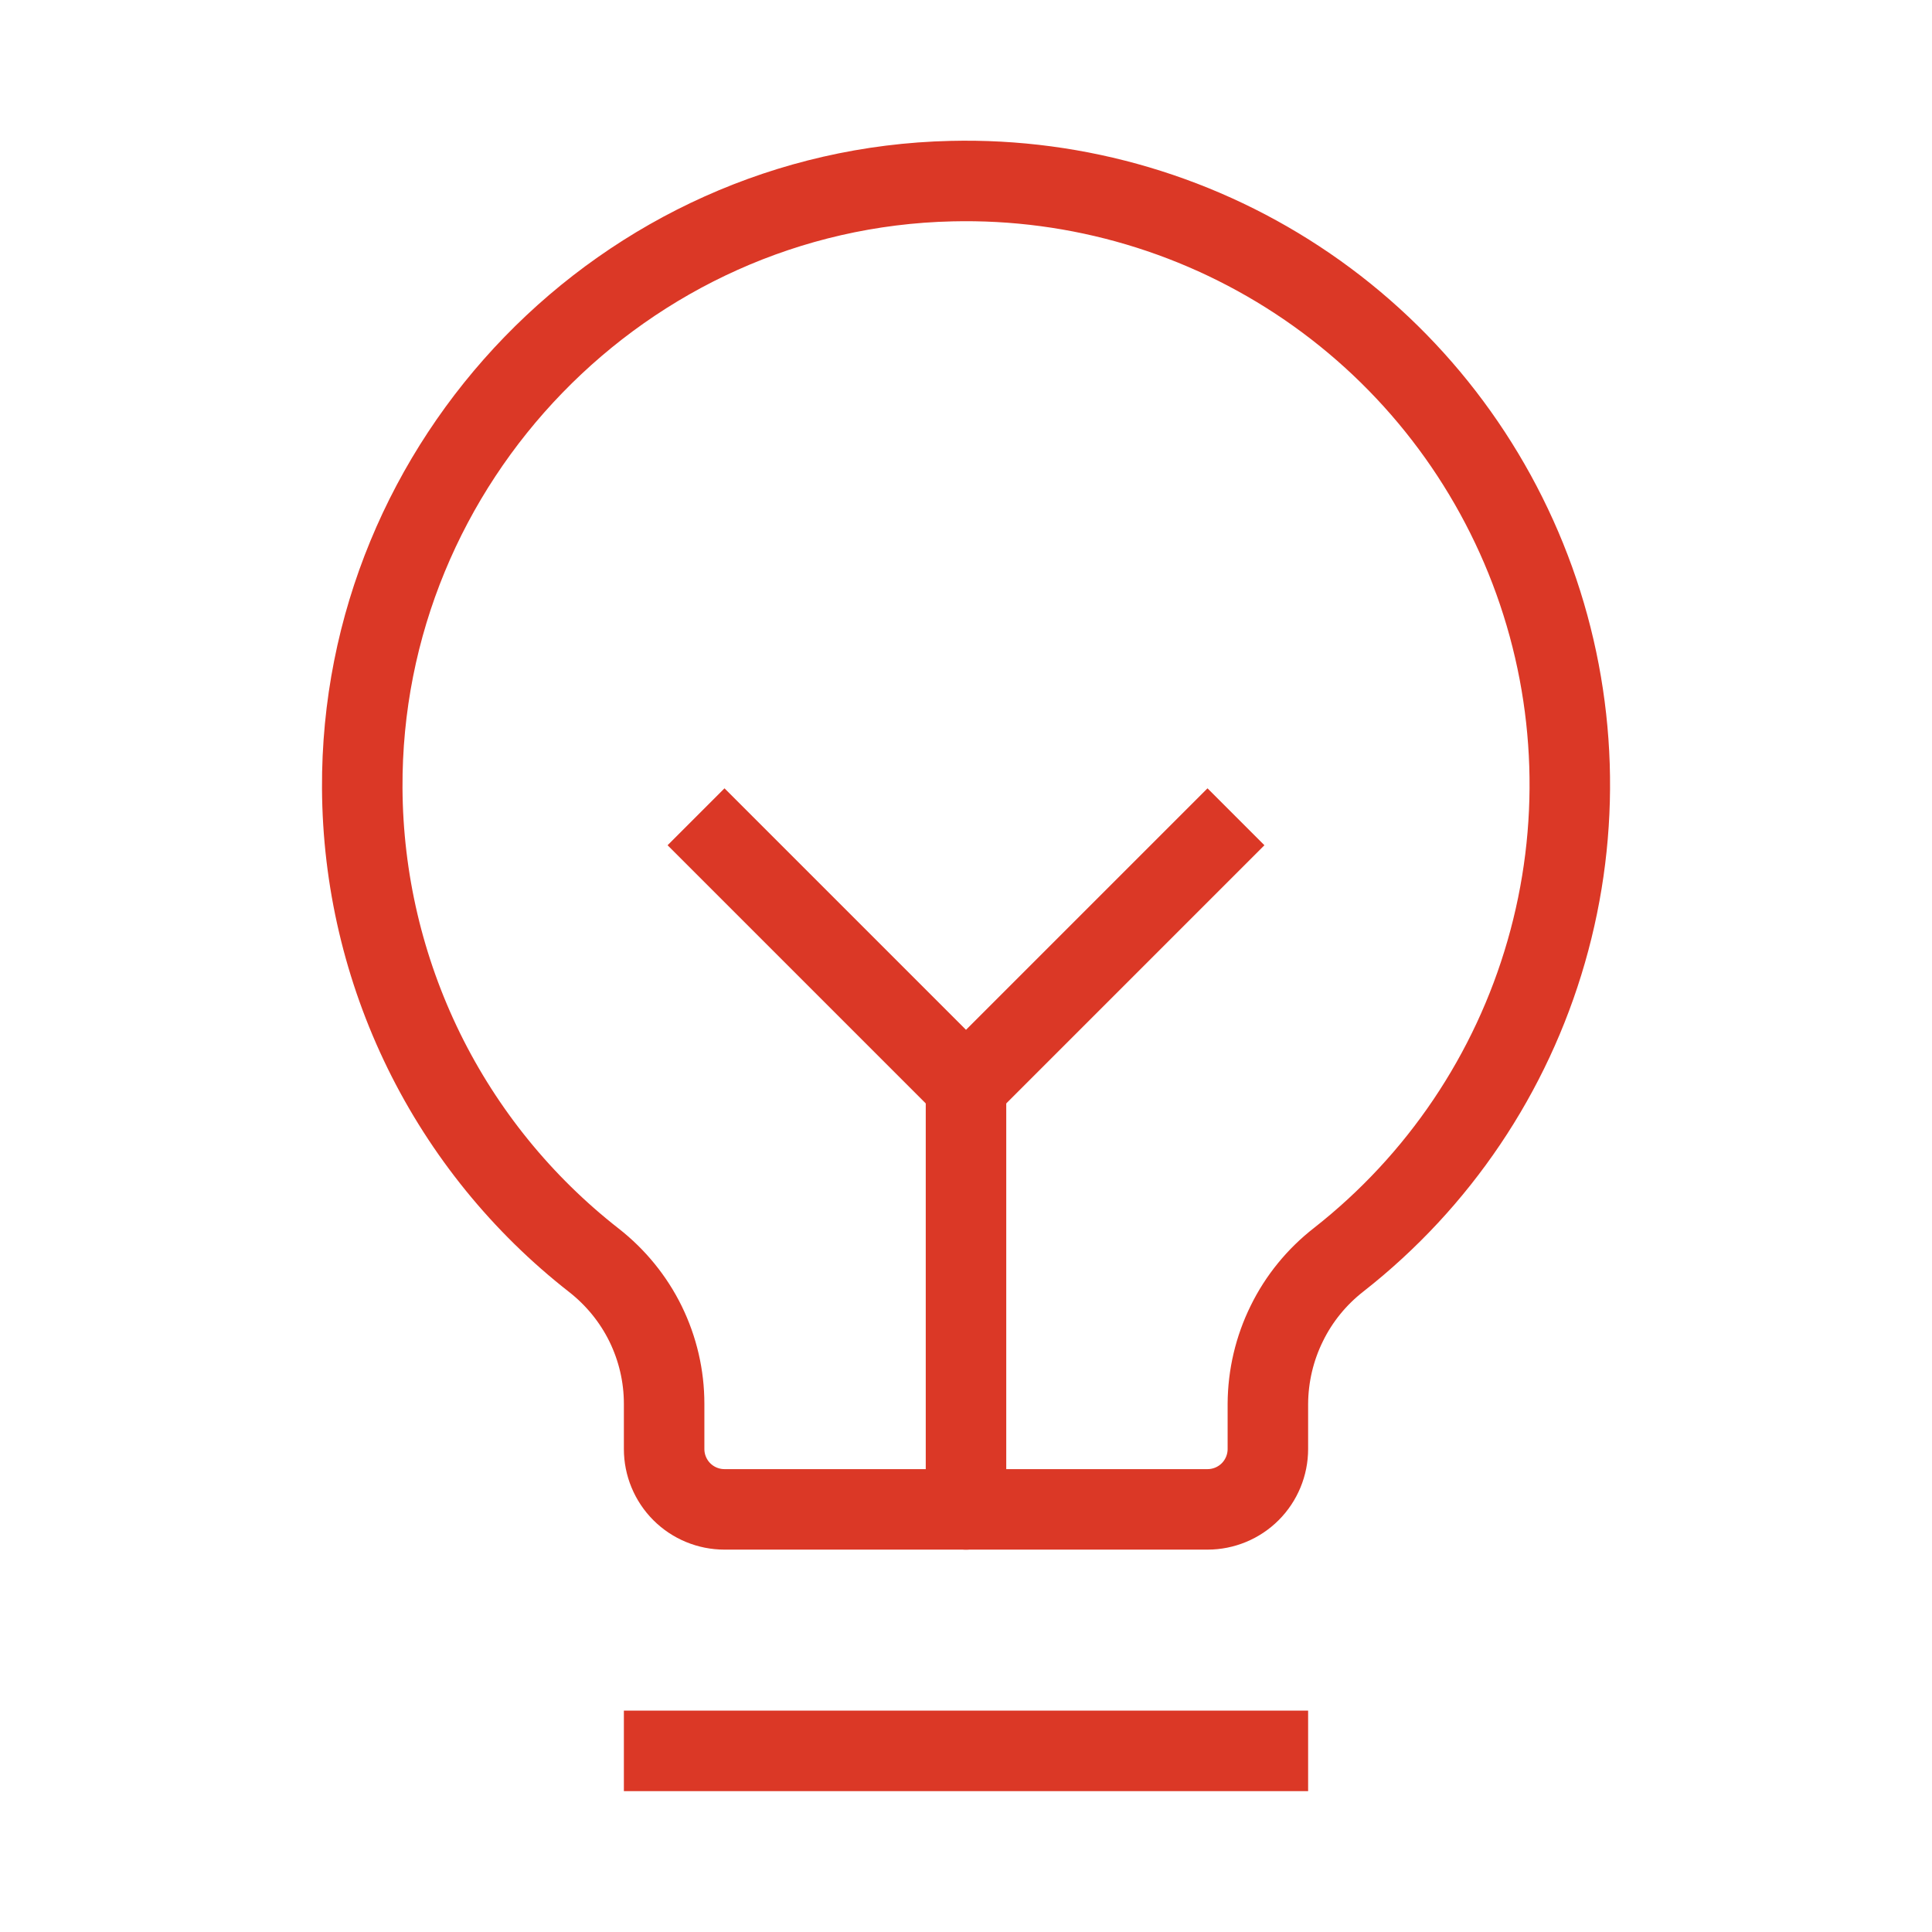
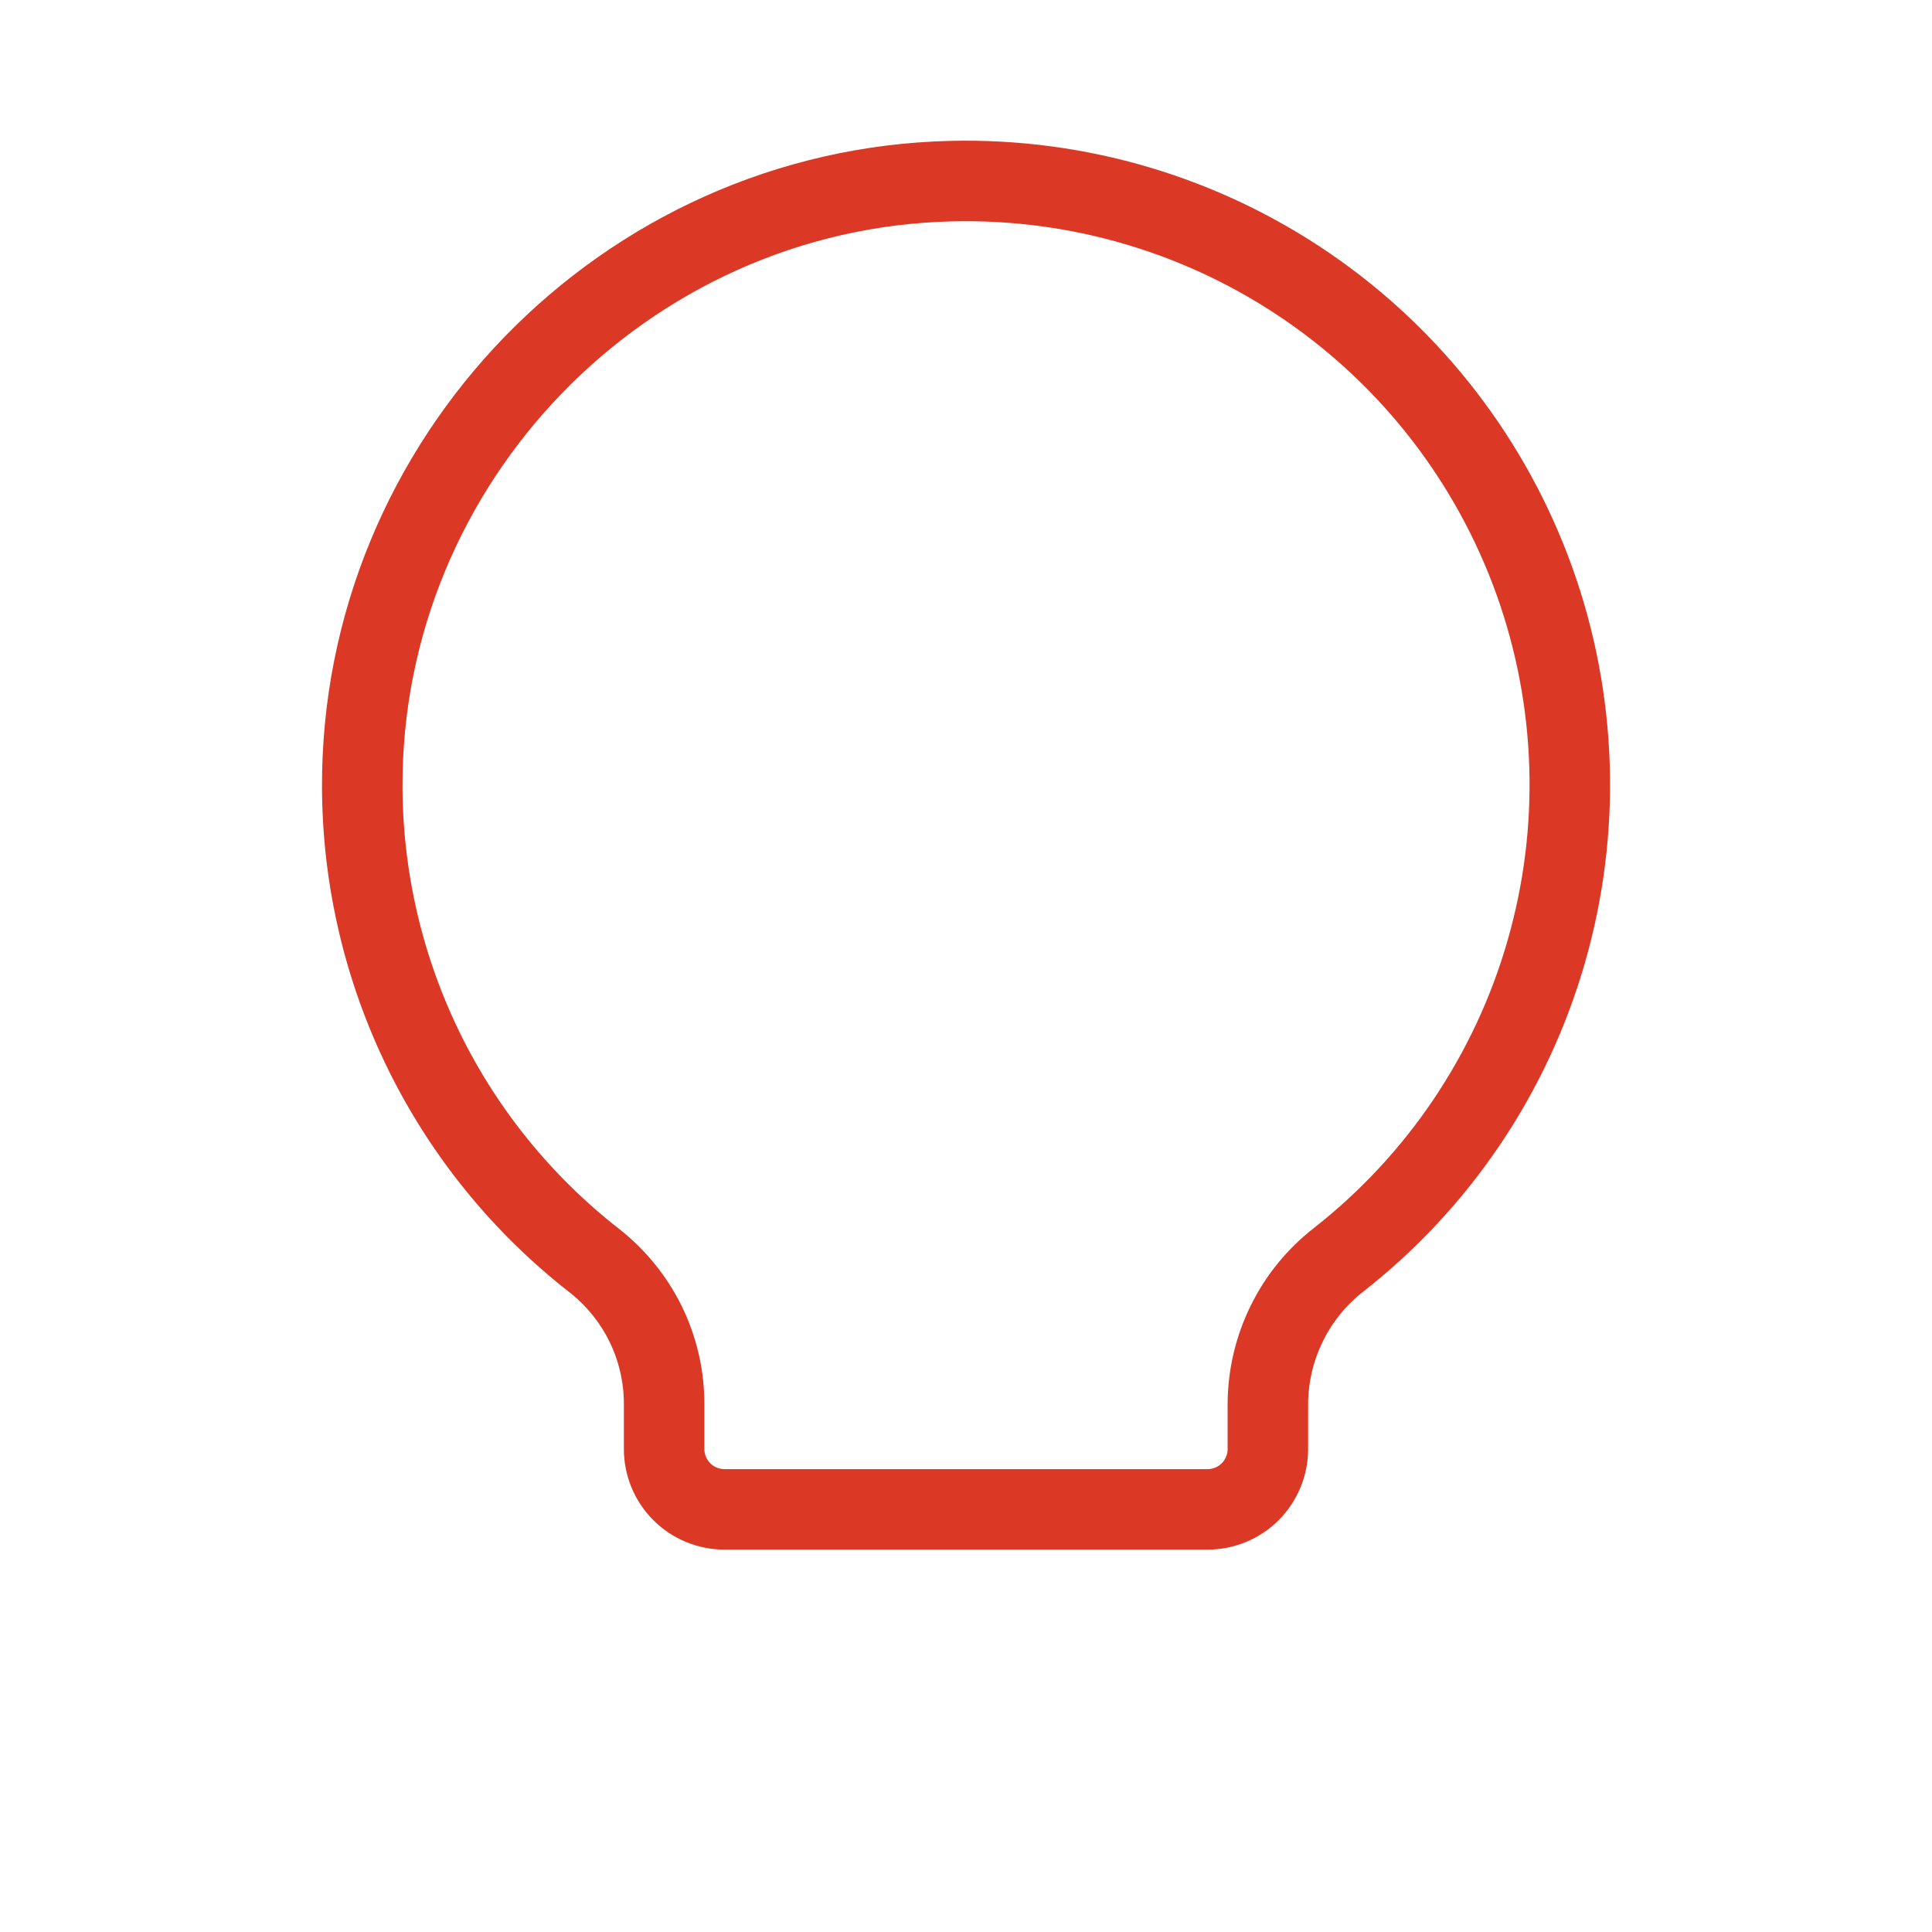
<svg xmlns="http://www.w3.org/2000/svg" width="24" height="24" viewBox="0 0 24 24" fill="none">
  <g clip-path="url(#clip0_876_26416)">
-     <path d="M8.25 21.75H15.75" stroke="#DB3826" stroke-linecap="square" stroke-linejoin="round" />
-     <path d="M12 18.75V13.5" stroke="#DB3826" stroke-linecap="round" stroke-linejoin="round" />
-     <path d="M9 10.5L12 13.5L15 10.5" stroke="#DB3826" stroke-linecap="square" stroke-linejoin="round" />
    <path d="M7.378 15.656C6.487 14.96 5.764 14.07 5.266 13.055C4.768 12.039 4.506 10.924 4.5 9.792C4.478 5.727 7.755 2.344 11.819 2.25C13.394 2.212 14.941 2.671 16.241 3.562C17.54 4.452 18.526 5.73 19.059 7.212C19.592 8.695 19.644 10.308 19.208 11.822C18.773 13.336 17.872 14.674 16.632 15.647C16.359 15.859 16.137 16.13 15.985 16.441C15.832 16.751 15.752 17.092 15.75 17.438V18C15.75 18.199 15.671 18.39 15.53 18.531C15.39 18.671 15.199 18.75 15 18.75H9C8.801 18.75 8.61 18.671 8.47 18.531C8.329 18.39 8.25 18.199 8.25 18V17.438C8.25 17.094 8.171 16.755 8.02 16.446C7.869 16.138 7.649 15.868 7.378 15.656Z" stroke="#DB3826" stroke-linecap="round" />
  </g>
  <defs>
    <clipPath id="clip0_876_26416">
      <rect width="24" height="24" fill="white" />
    </clipPath>
  </defs>
</svg>